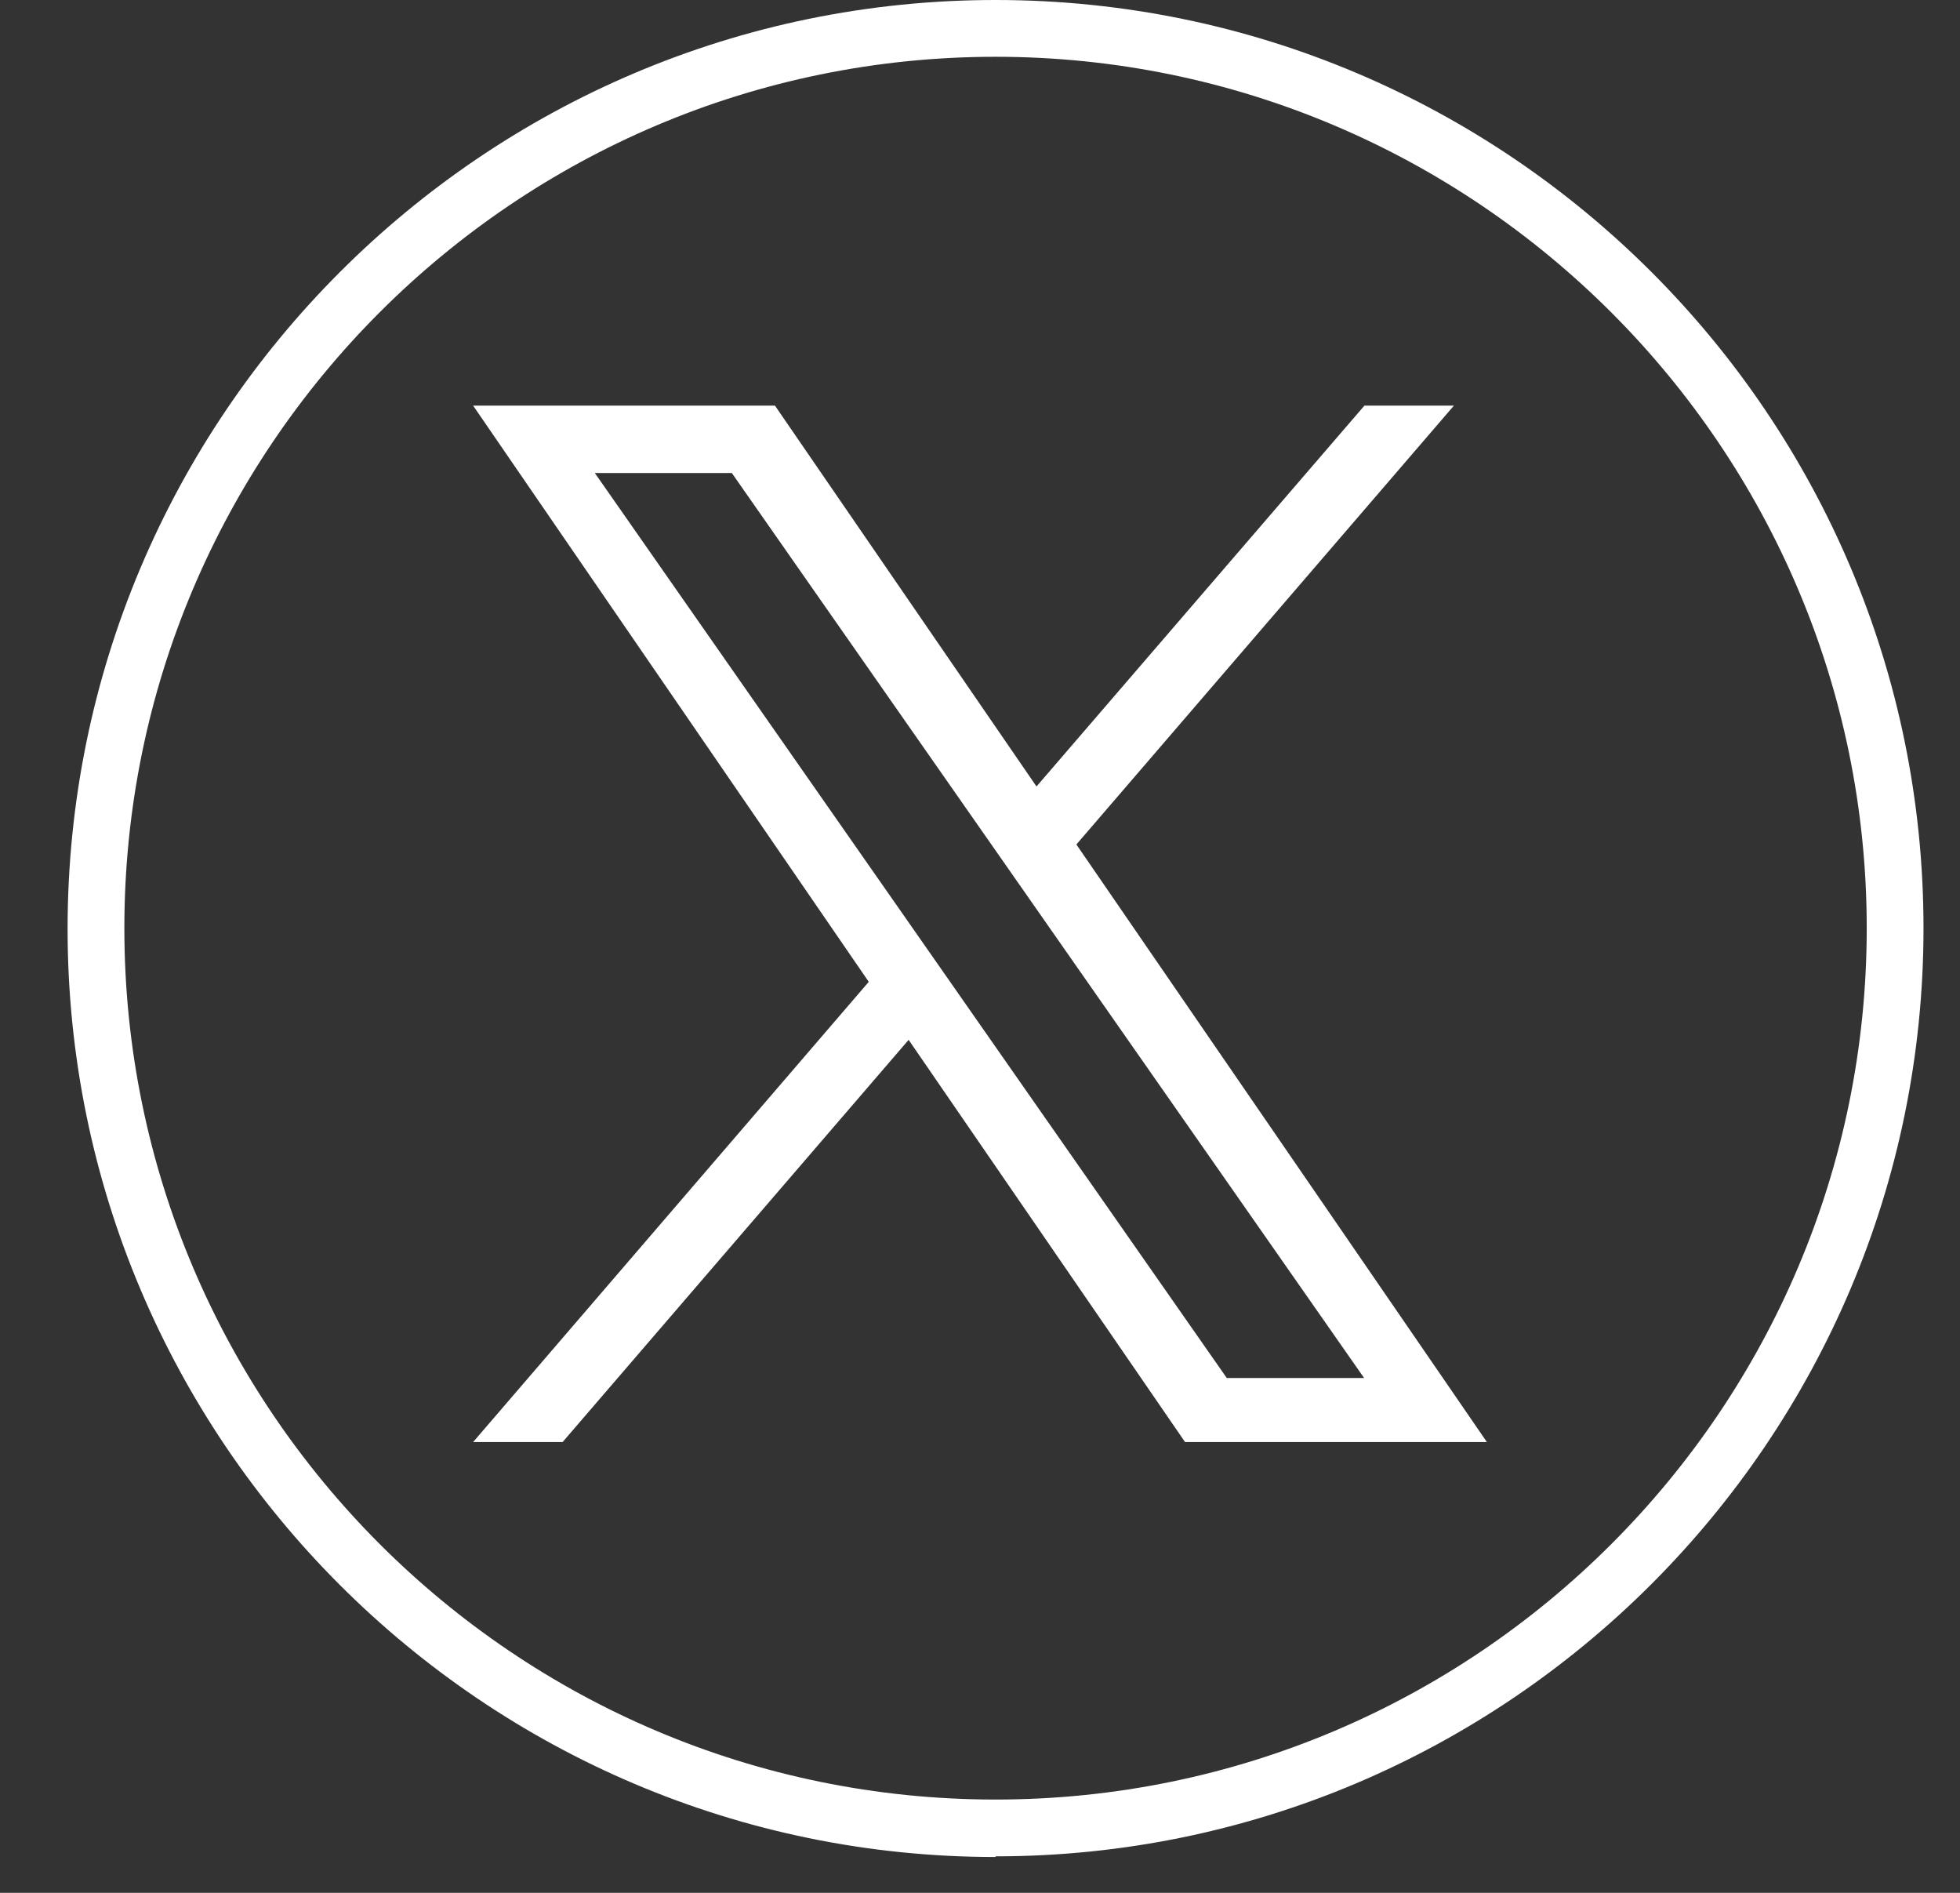
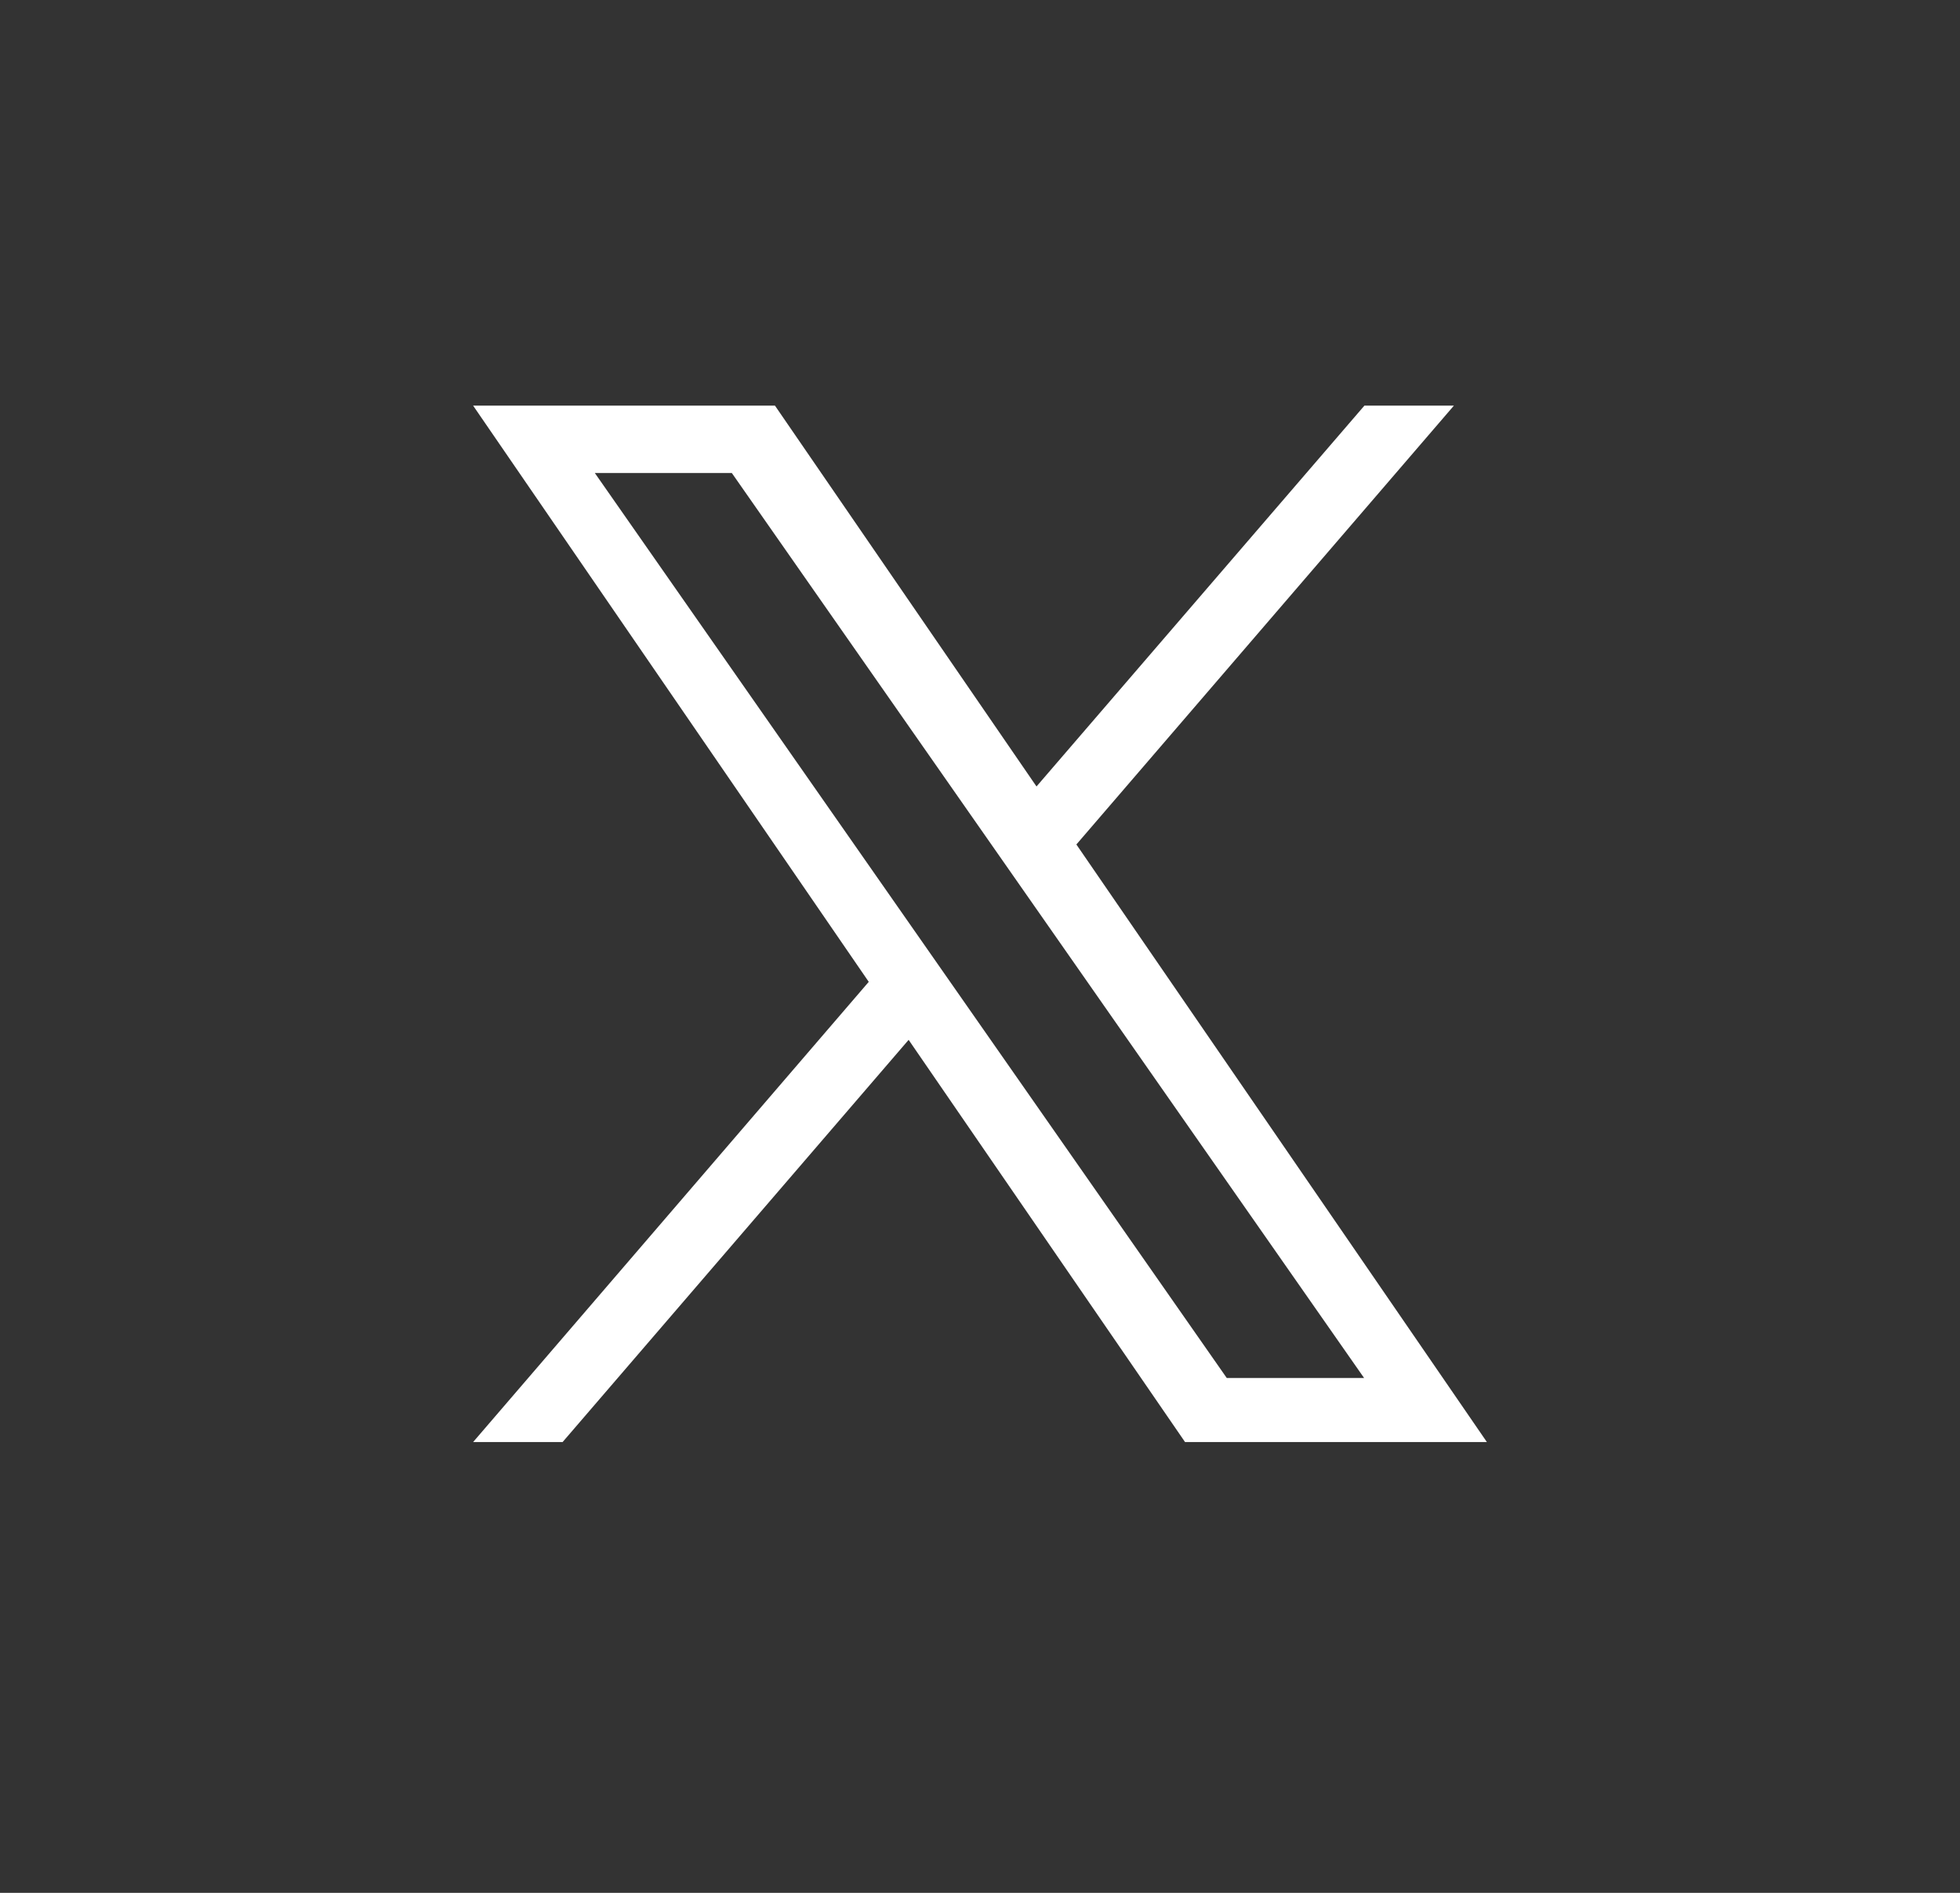
<svg xmlns="http://www.w3.org/2000/svg" width="29" height="28" viewBox="0 0 29 28" fill="none">
  <rect x="0" y="0" width="29" height="28" fill="#333333" stroke="none" />
-   <path d="M14.73 27.47C7.16 27.47 1 21.31 1 13.74C1 6.17 7.15 0 14.73 0C22.31 0 28.46 6.16 28.46 13.73C28.46 21.3 22.3 27.46 14.73 27.46V27.47ZM14.73 0.84C7.62 0.84 1.84 6.62 1.84 13.73C1.84 20.84 7.62 26.62 14.73 26.62C21.84 26.62 27.62 20.84 27.62 13.73C27.62 6.62 21.83 0.84 14.73 0.84Z" fill="white" />
  <path d="M15.926 12.492L21.512 6H20.188L15.336 11.634L11.466 6H7L12.854 14.524L7 21.332H8.324L13.444 15.382L17.534 21.332H22L15.926 12.492ZM8.796 6.997H10.828L20.183 20.384H18.151L8.801 6.997H8.796Z" fill="white" />
</svg>